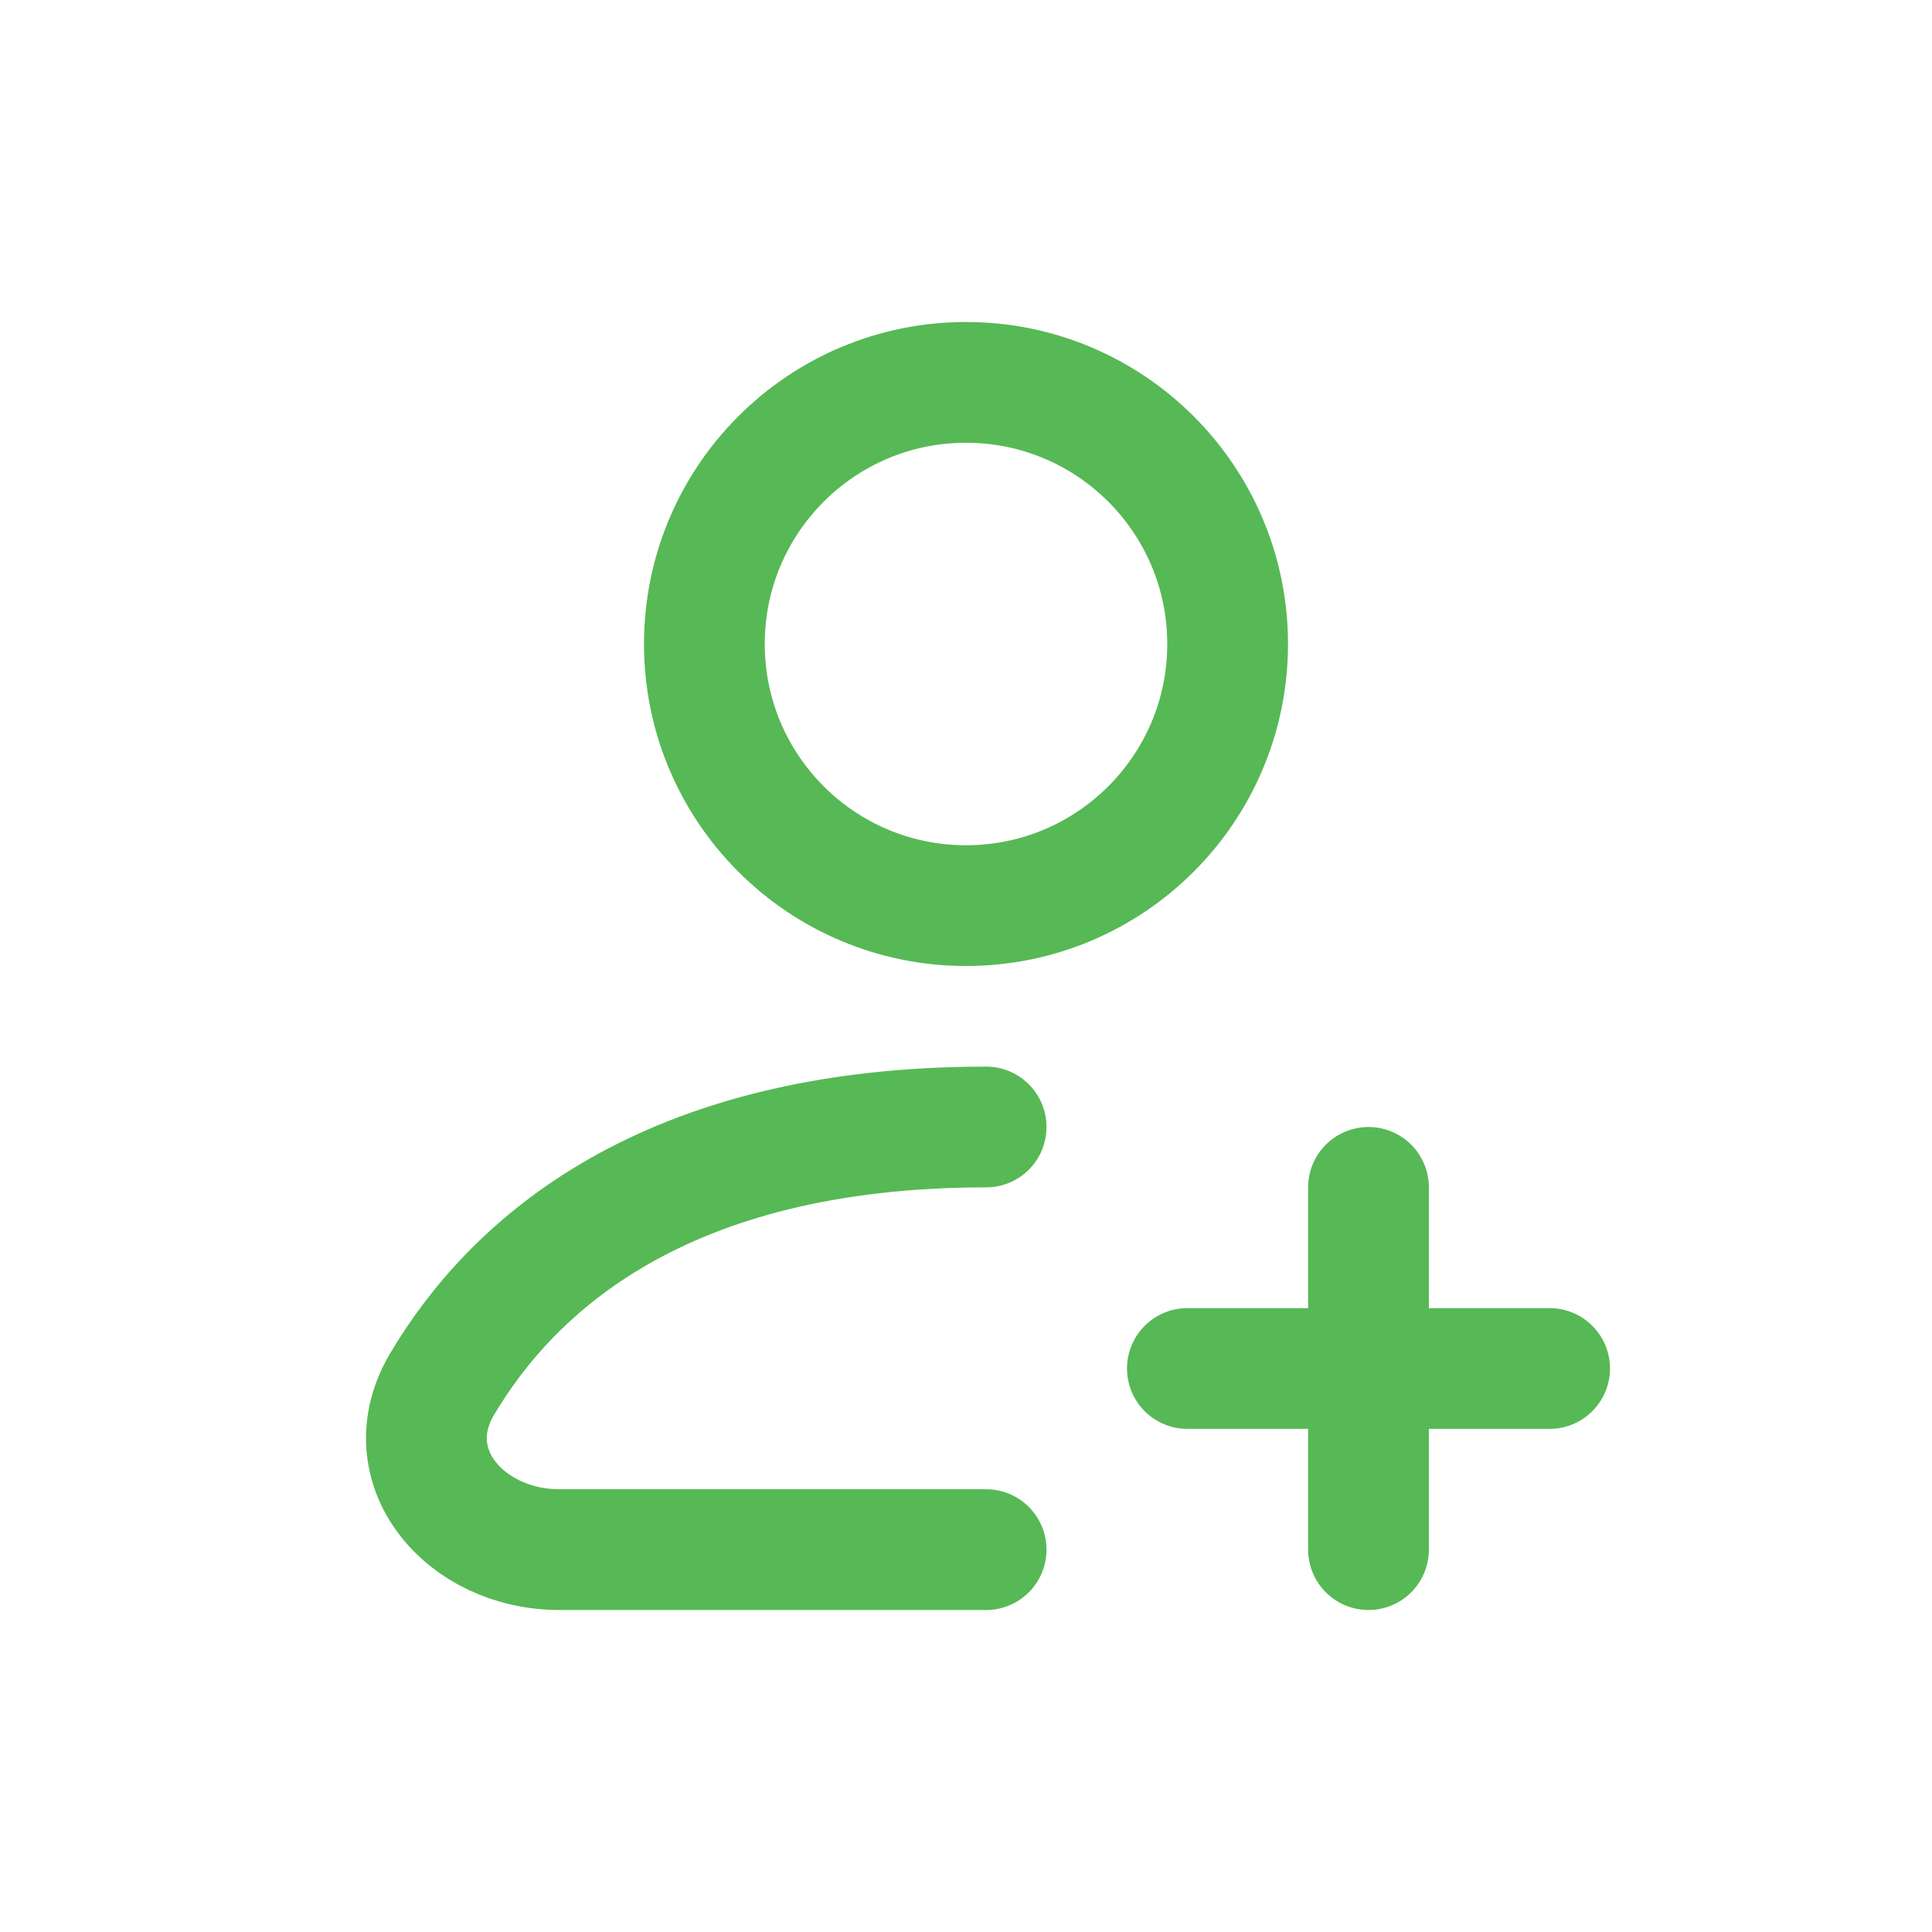
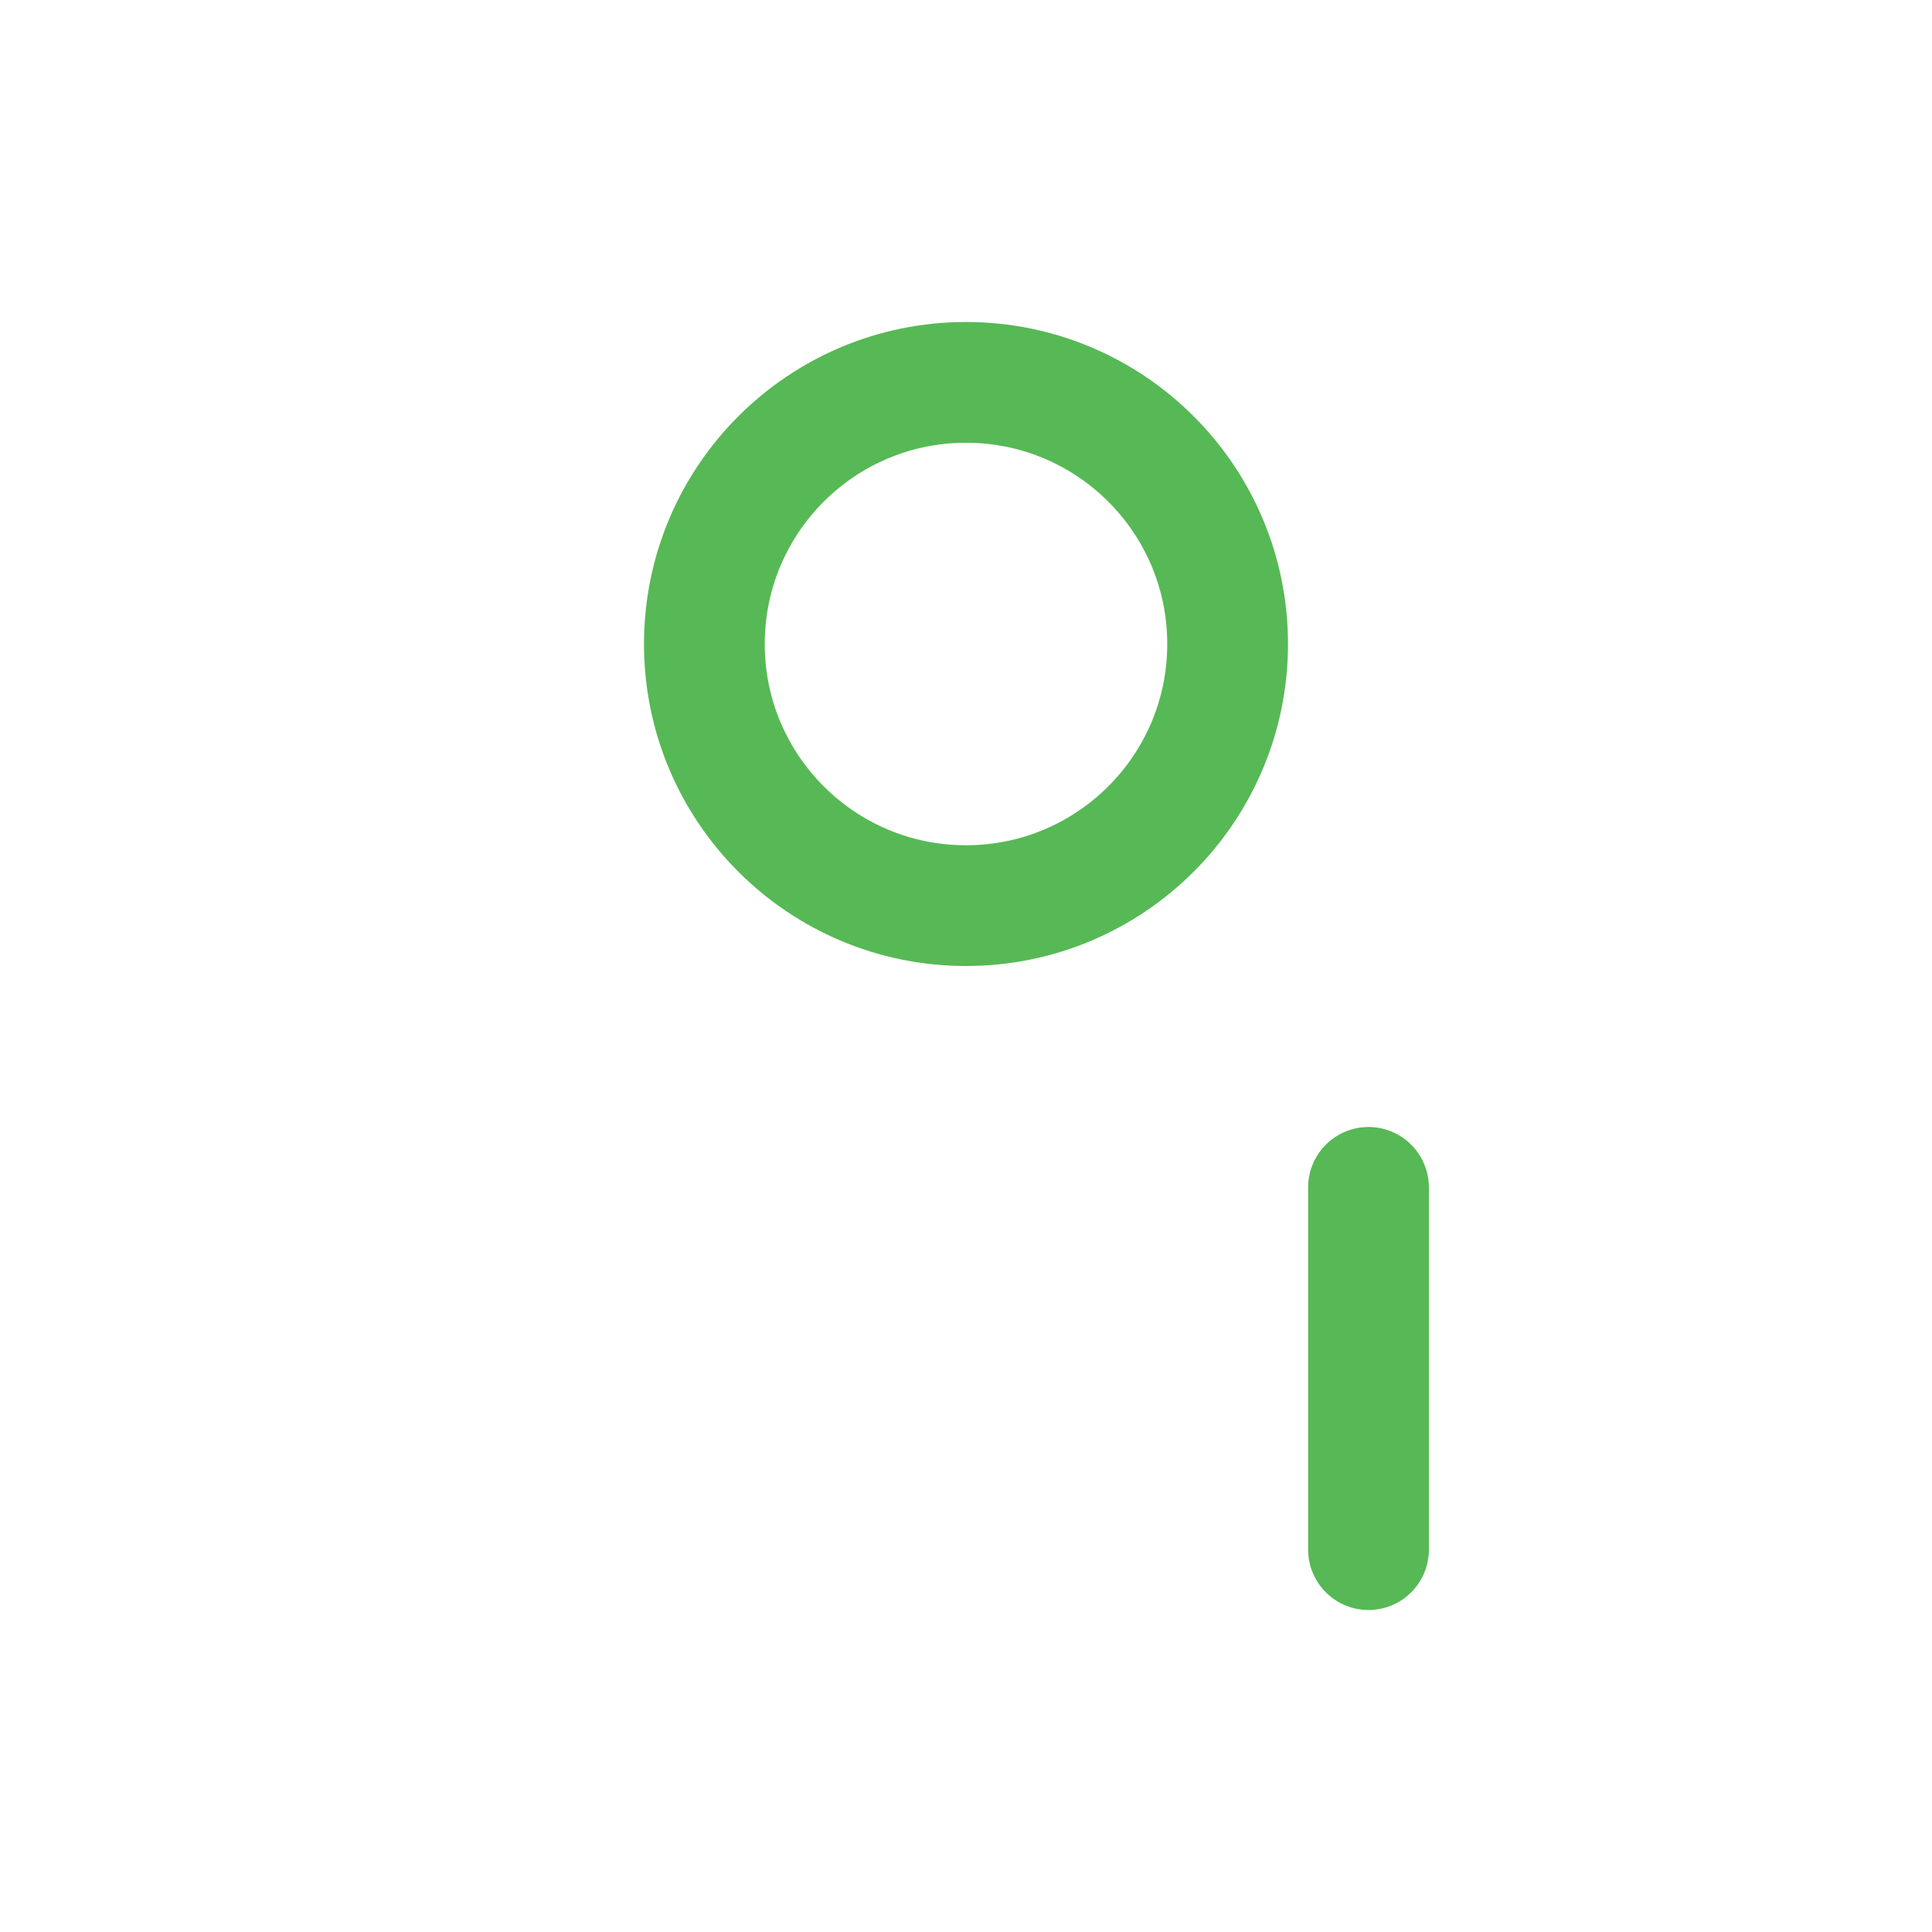
<svg xmlns="http://www.w3.org/2000/svg" width="48" height="48" viewBox="0 0 48 48" fill="none">
  <path d="M30.5 16C30.5 19.59 27.59 22.5 24 22.5C20.41 22.5 17.5 19.59 17.5 16C17.5 12.41 20.41 9.5 24 9.5C27.59 9.5 30.5 12.41 30.5 16Z" stroke="#56B955" stroke-width="3" stroke-linecap="round" stroke-linejoin="round" />
-   <path d="M24.5 38.5H13.899C11.54 38.5 9.78 36.421 10.982 34.391C12.725 31.447 16.479 28 24.5 28" stroke="#56B955" stroke-width="3" stroke-linecap="round" stroke-linejoin="round" />
  <path d="M34 29.5V38.5" stroke="#56B955" stroke-width="3" stroke-linecap="round" stroke-linejoin="round" />
-   <path d="M38.5 34L29.5 34" stroke="#56B955" stroke-width="3" stroke-linecap="round" stroke-linejoin="round" />
</svg>